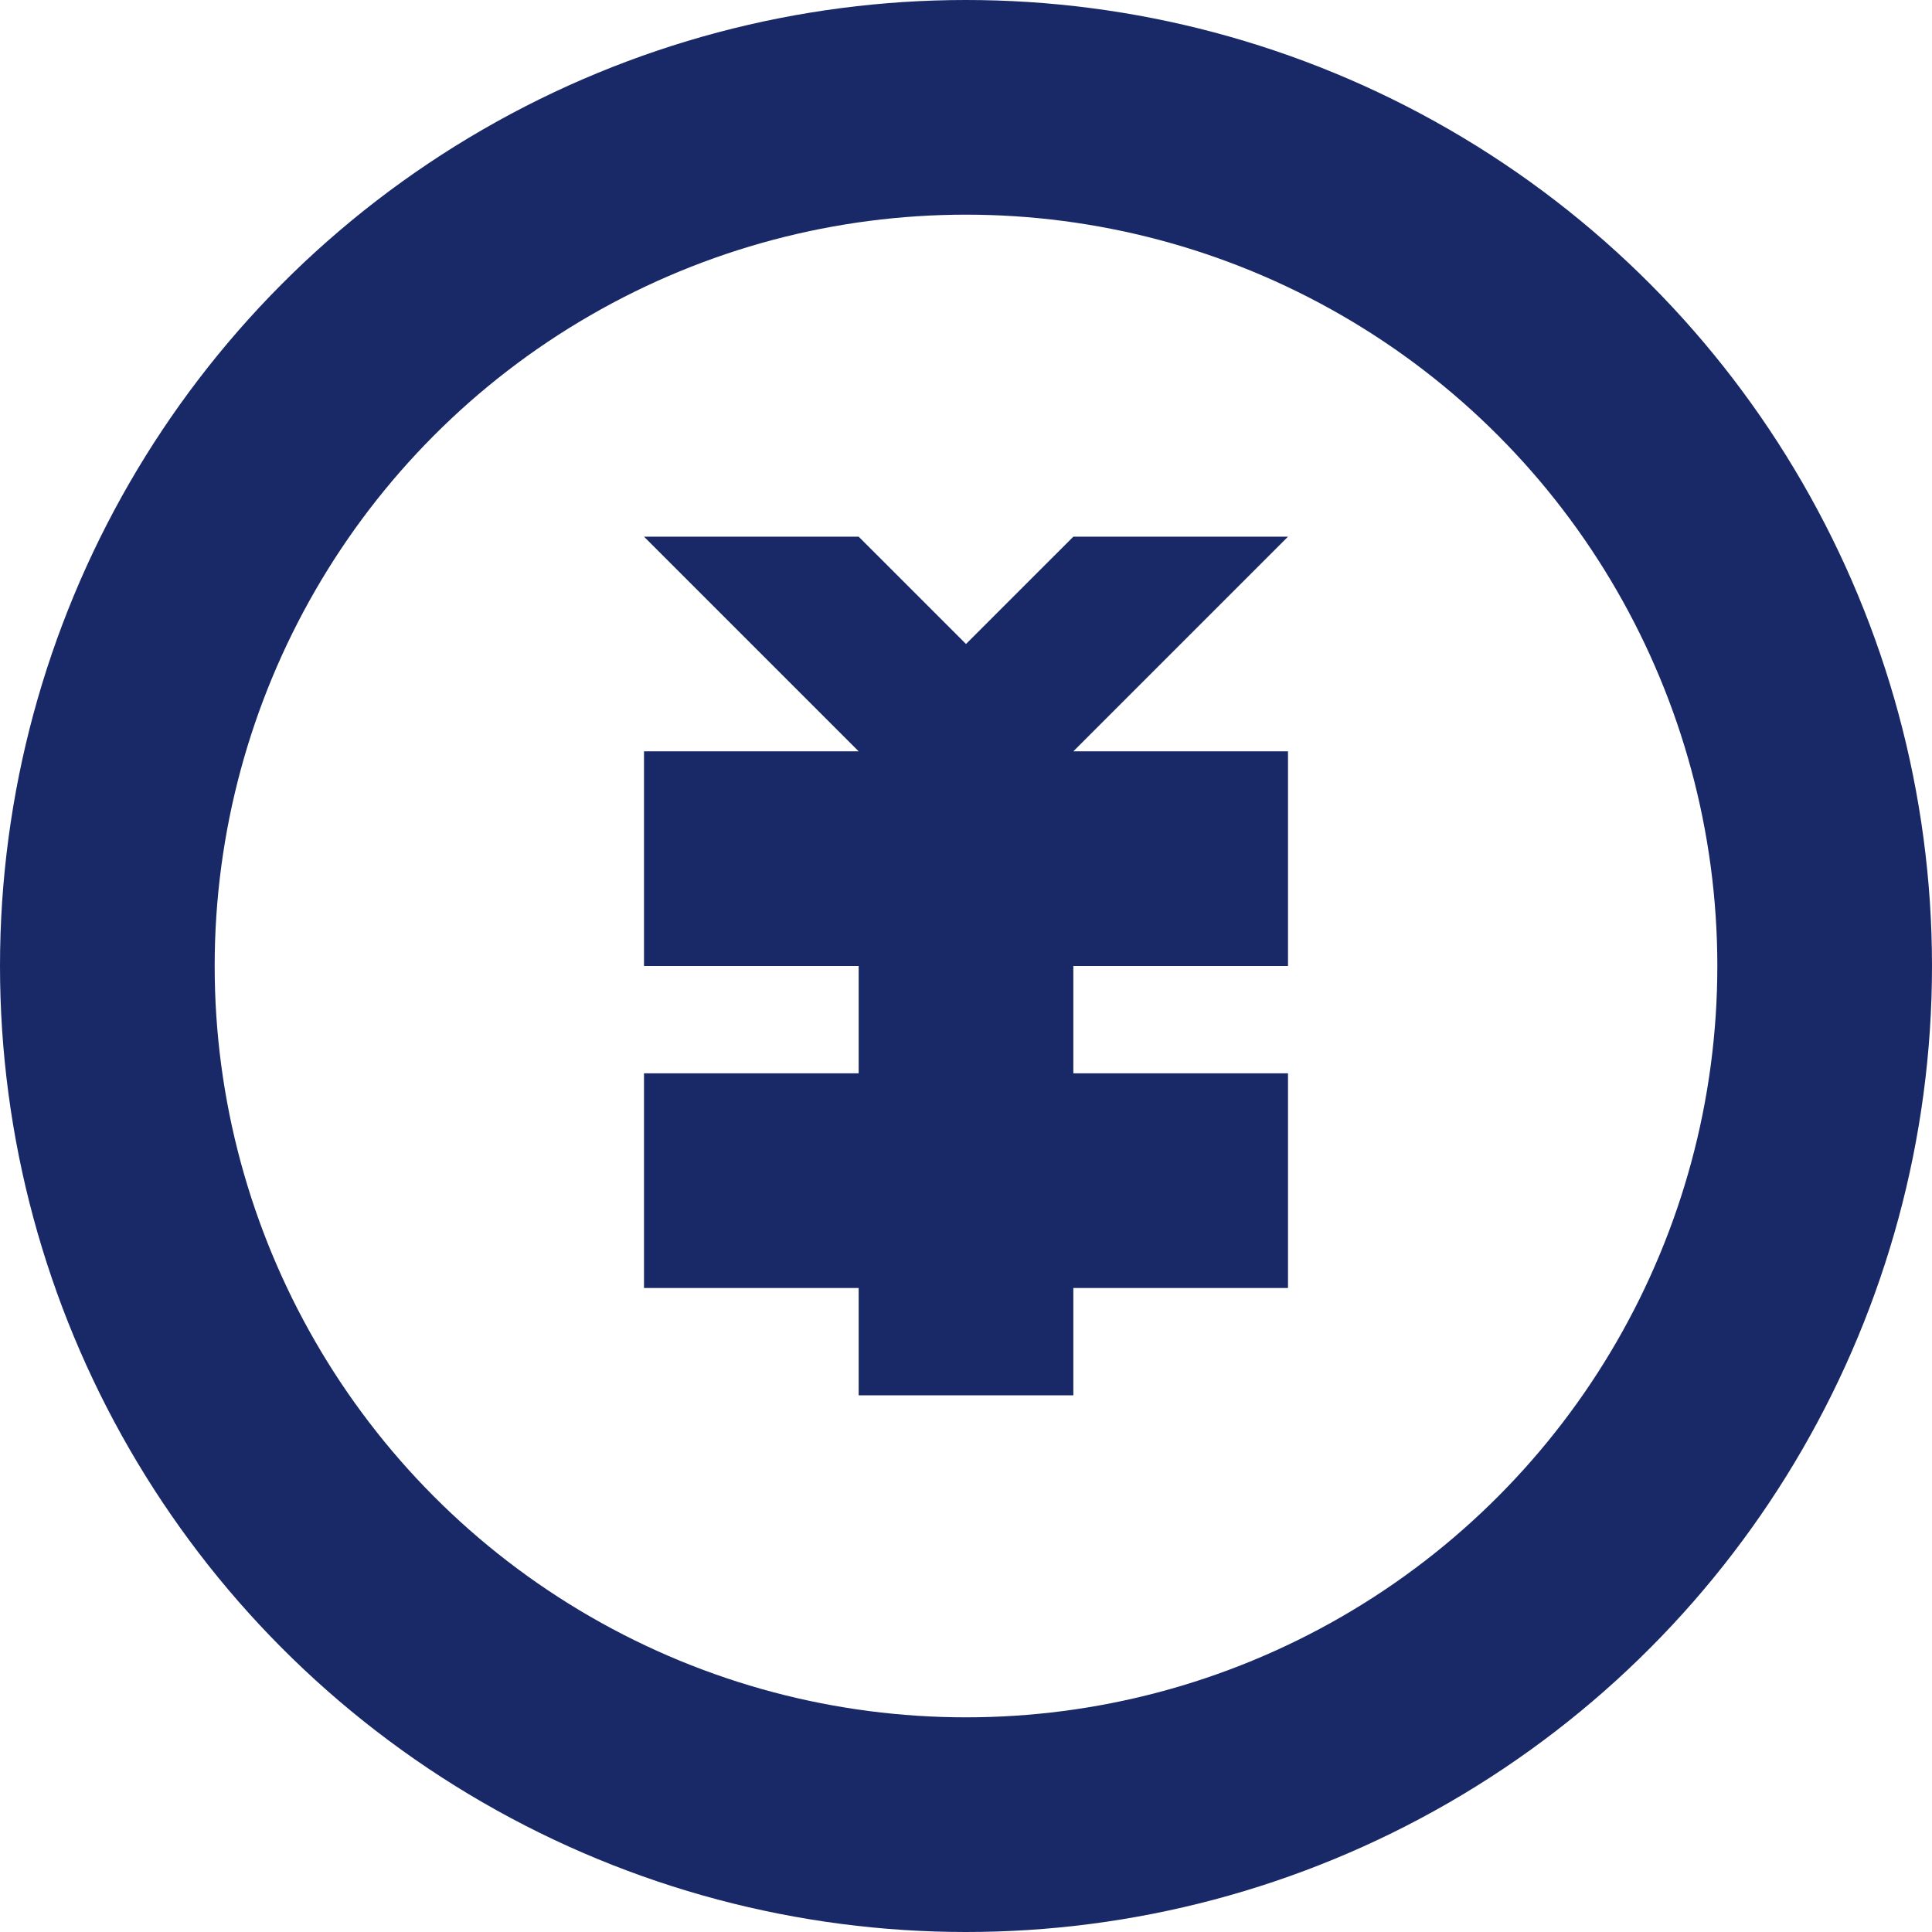
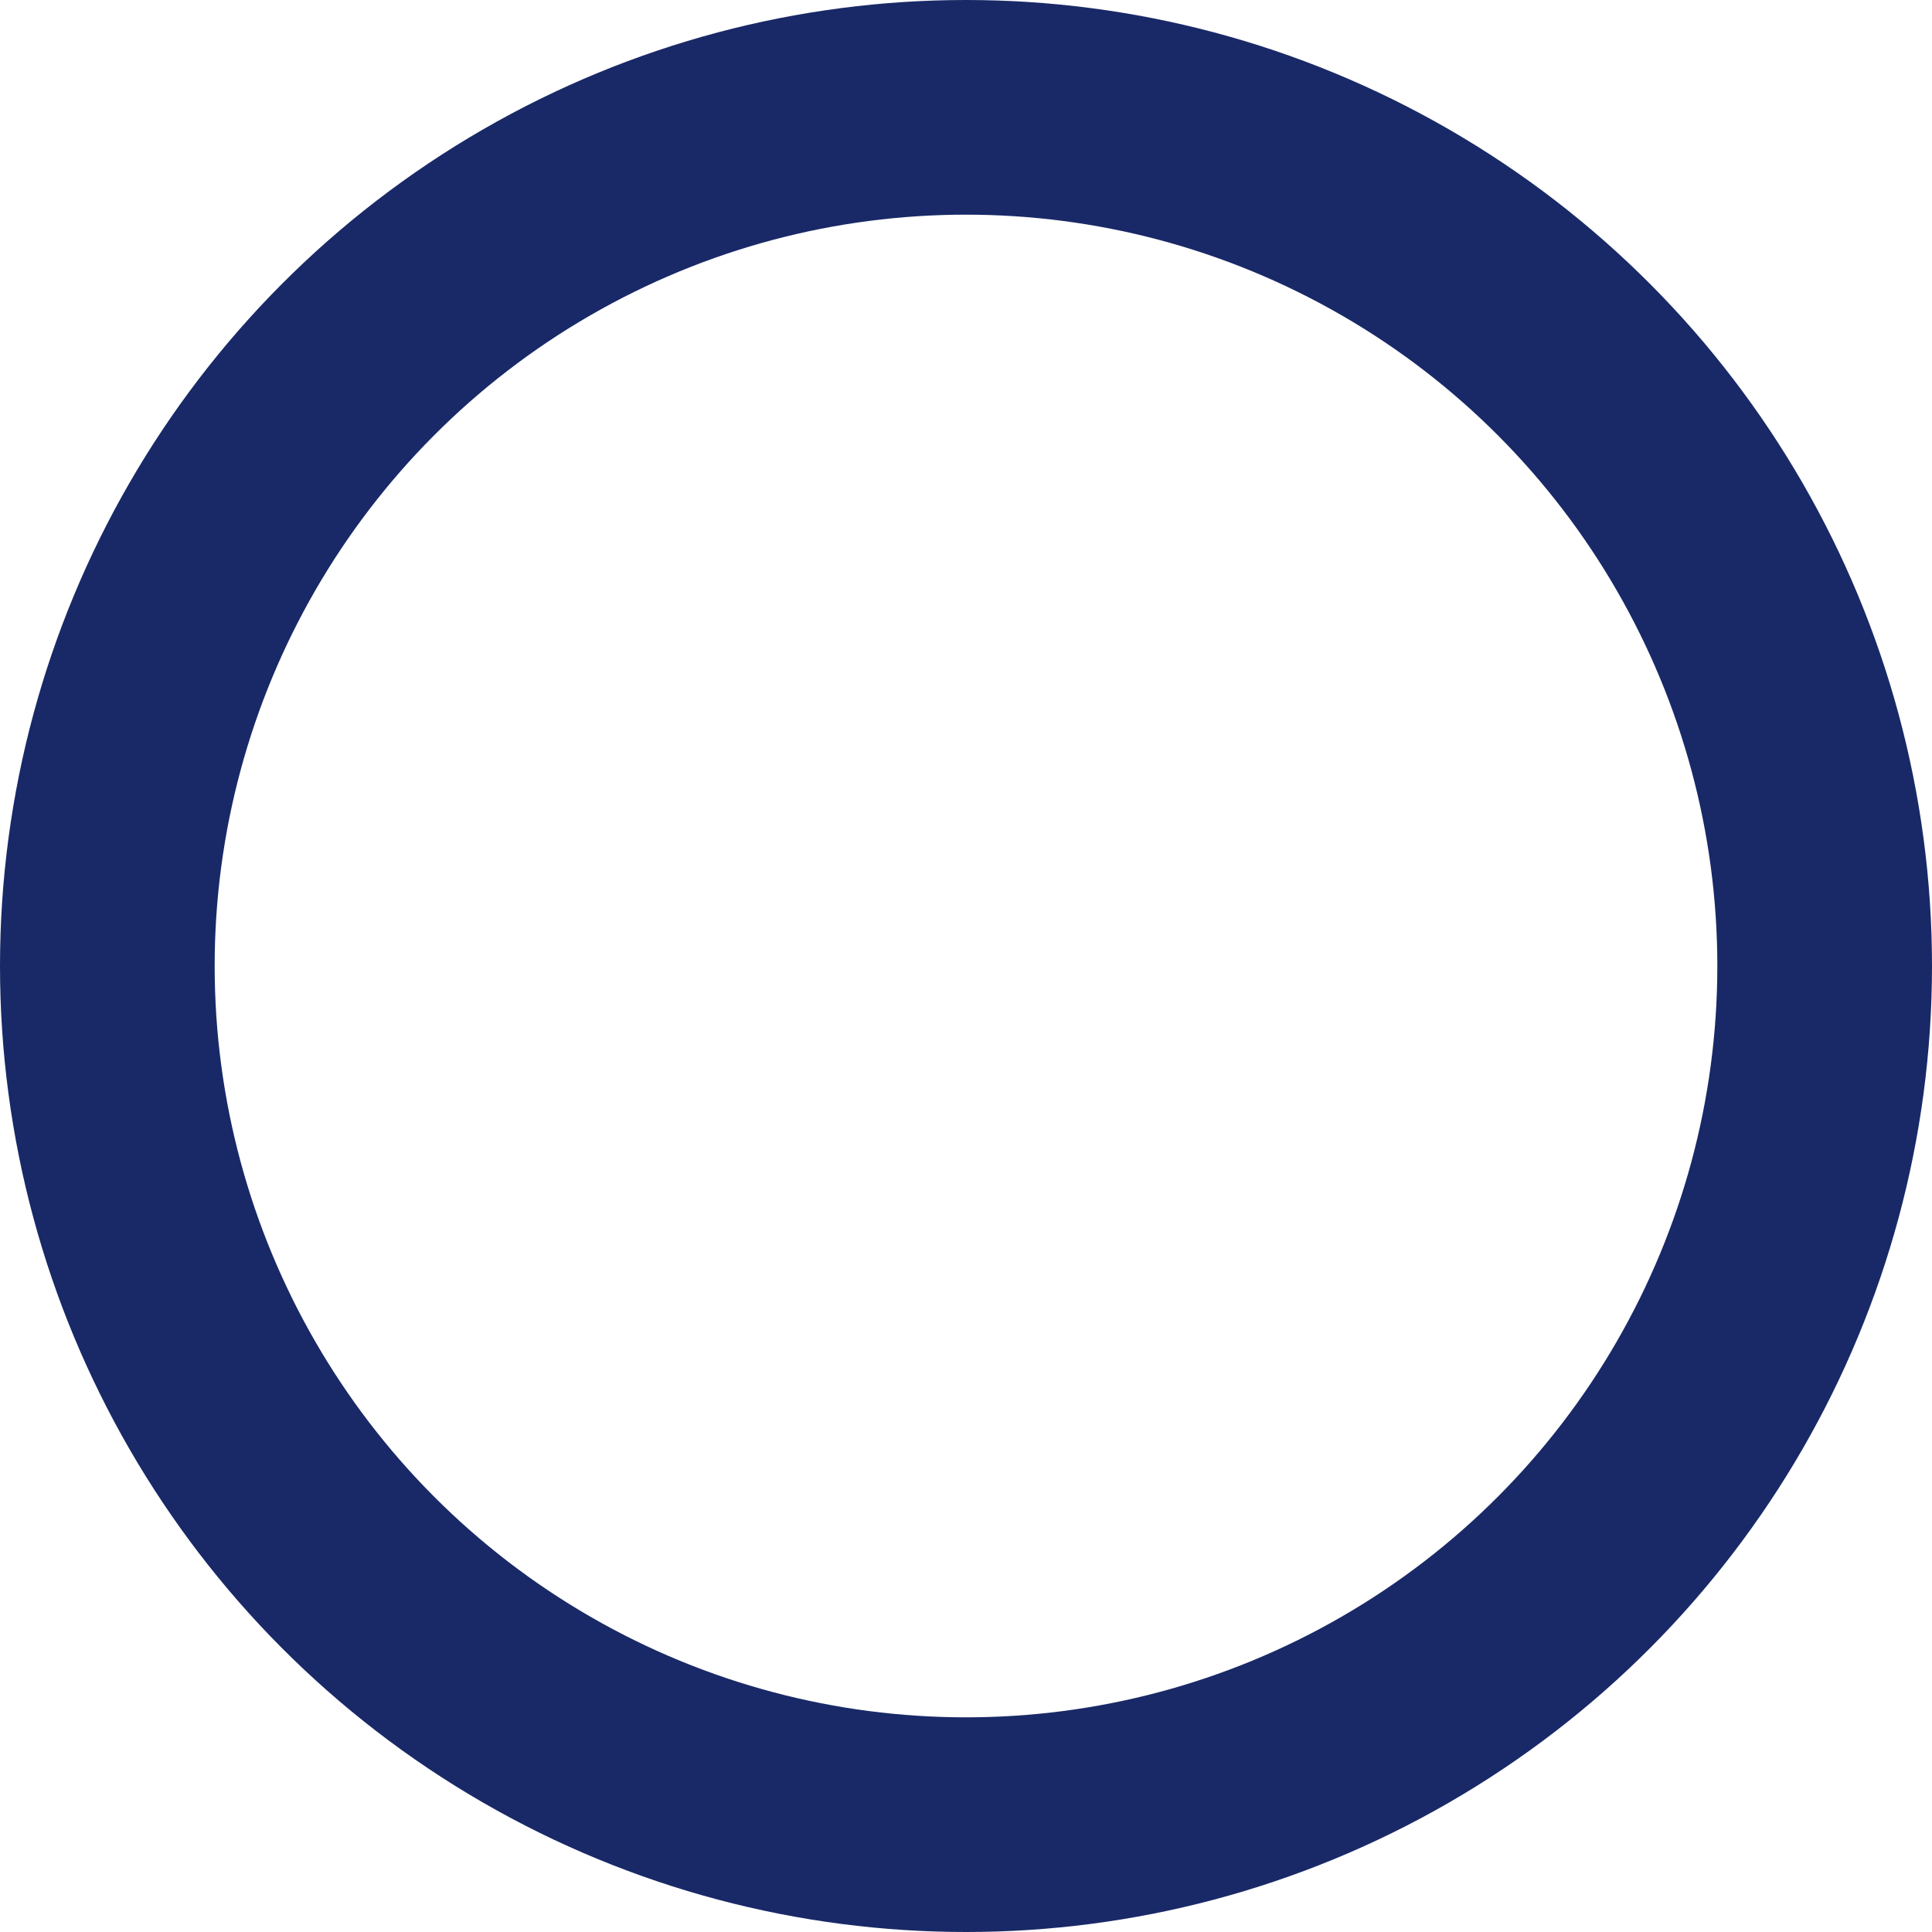
<svg xmlns="http://www.w3.org/2000/svg" width="18px" height="18px" viewBox="0 0 18 18" version="1.1">
  <title>交易主体iconm</title>
  <g id="交易主体iconm" stroke="none" stroke-width="1" fill="none" fill-rule="evenodd">
    <circle id="椭圆形" stroke="#192967" stroke-width="2" cx="9" cy="9" r="8" />
-     <path d="M12,7 L12,9 L10,9 L10,10 L12,10 L12,12 L10,12 L10,13 L8,13 L8,12 L6,12 L6,10 L8,10 L8,9 L6,9 L6,7 L8,7 L6,5 L8,5 L9,6 L10,5 L12,5 L10,7 L12,7 Z" id="形状结合" fill="#192967" />
  </g>
</svg>